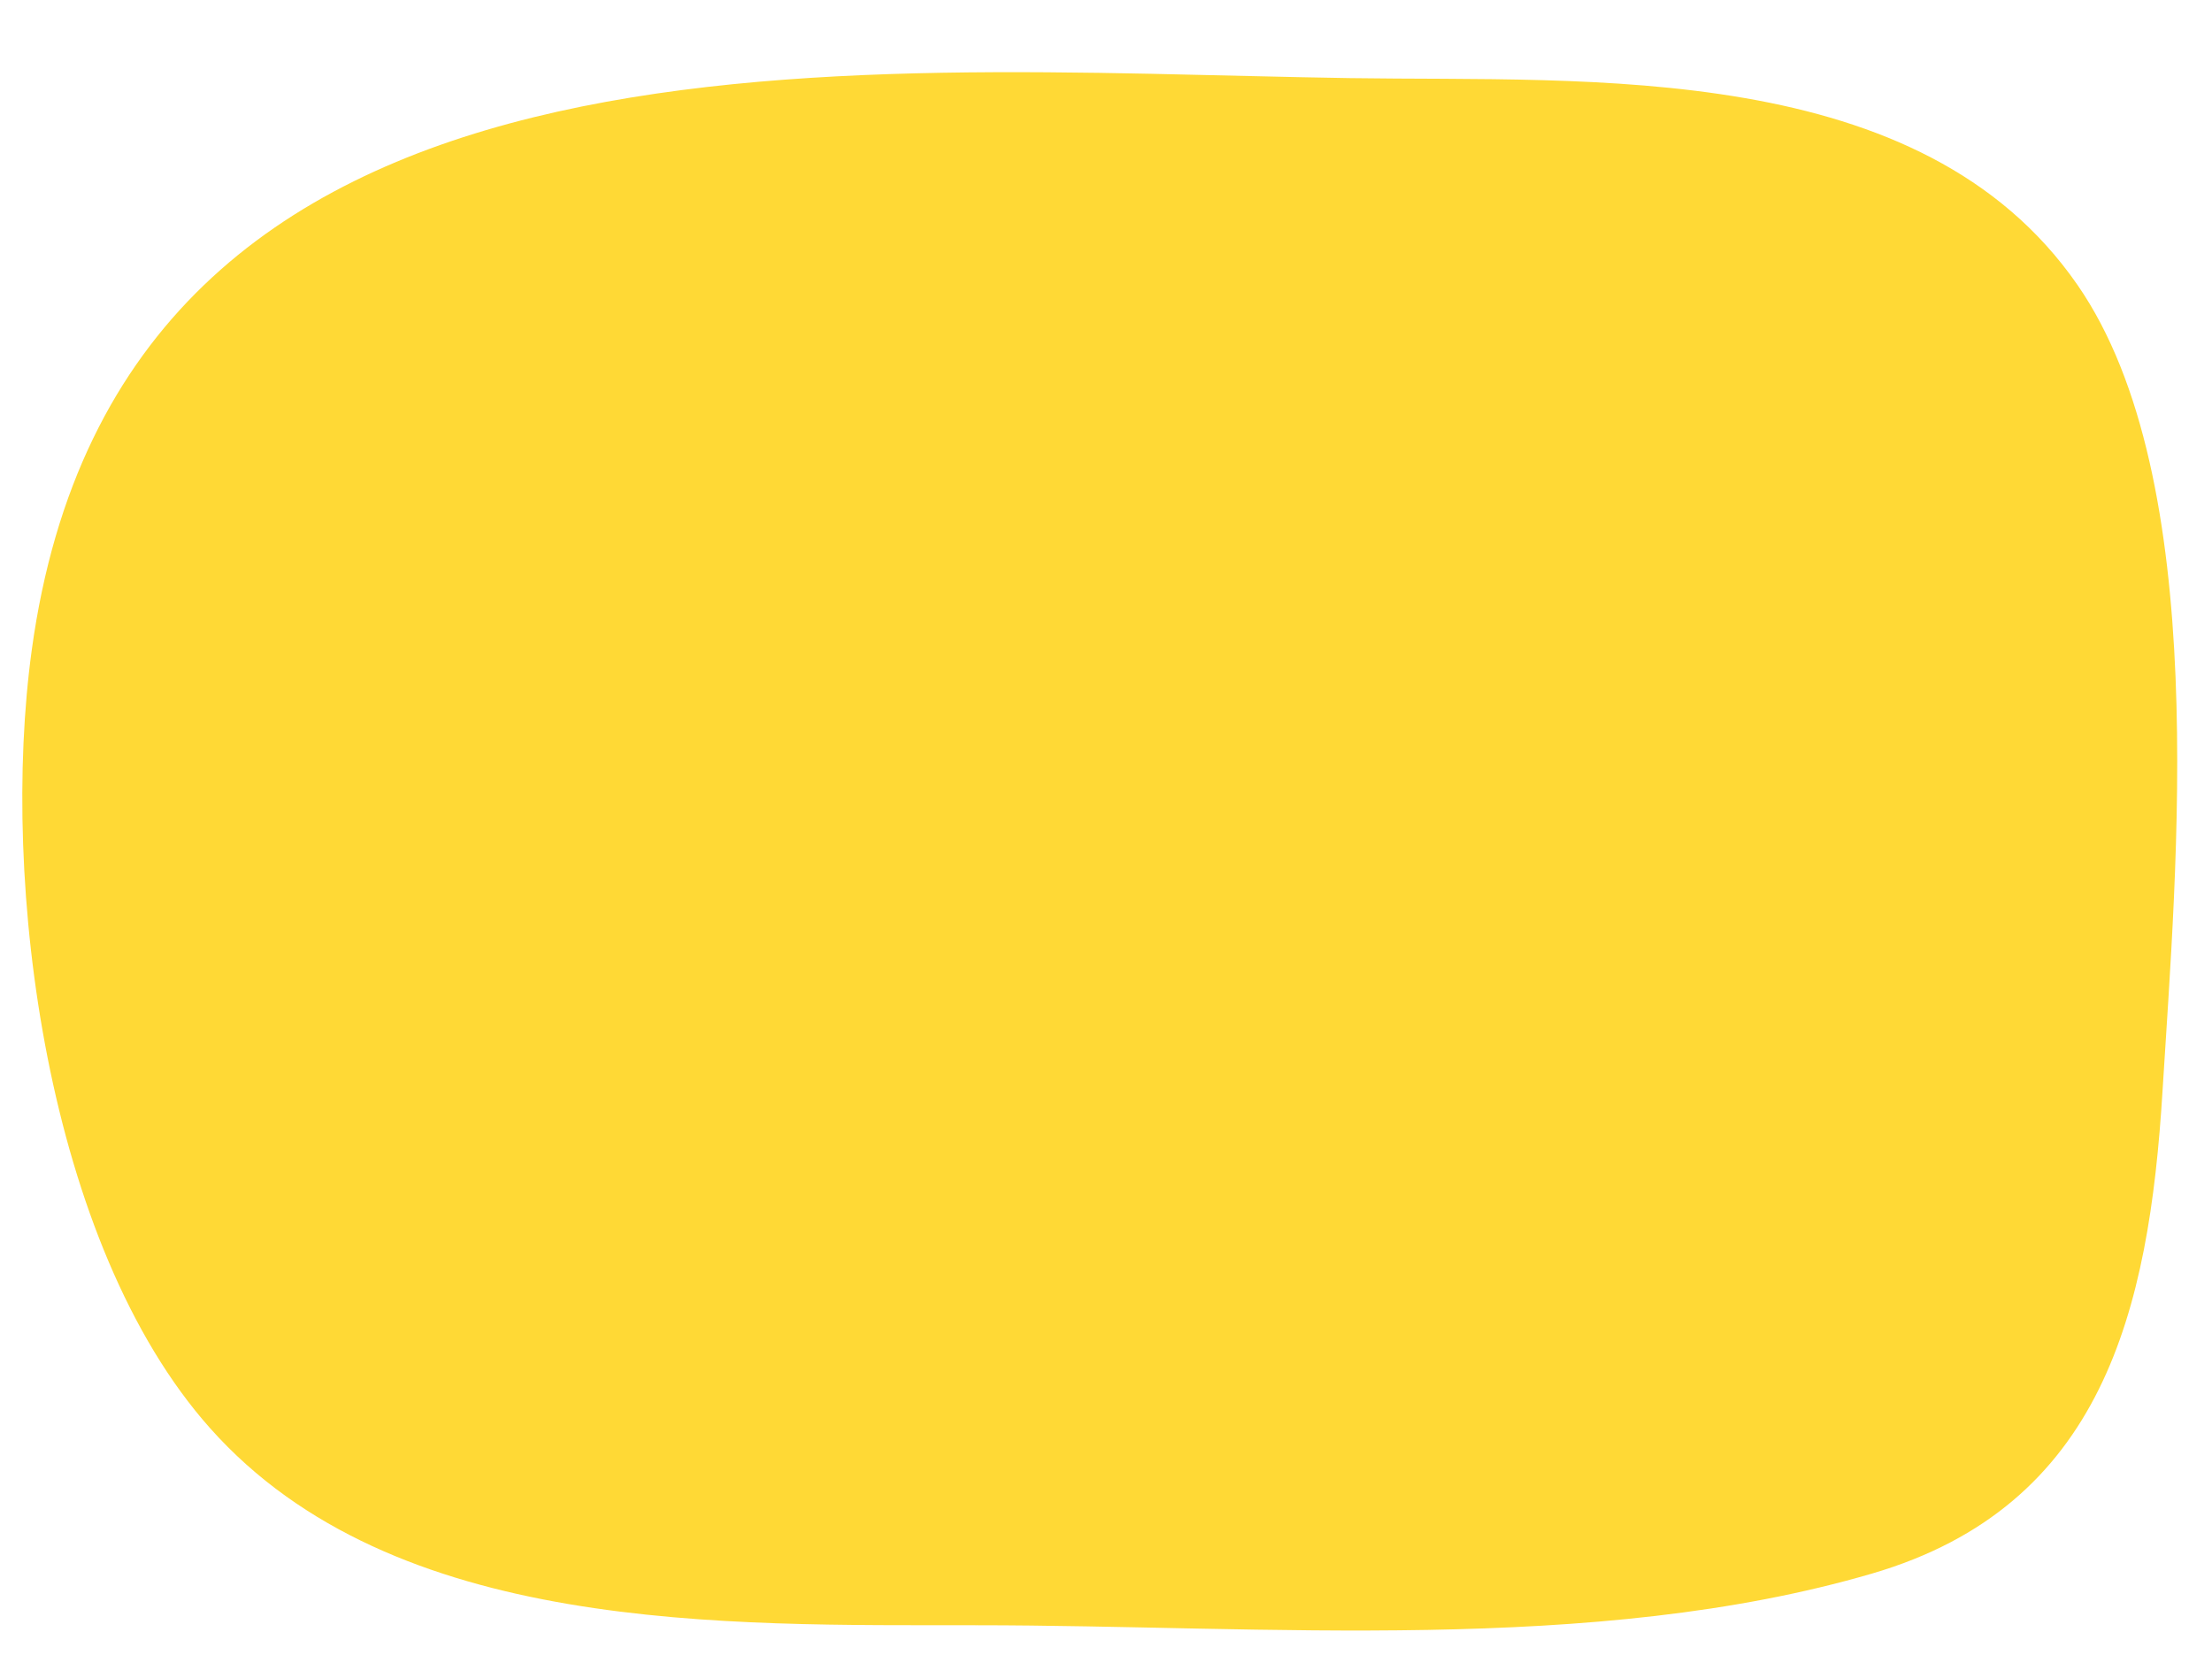
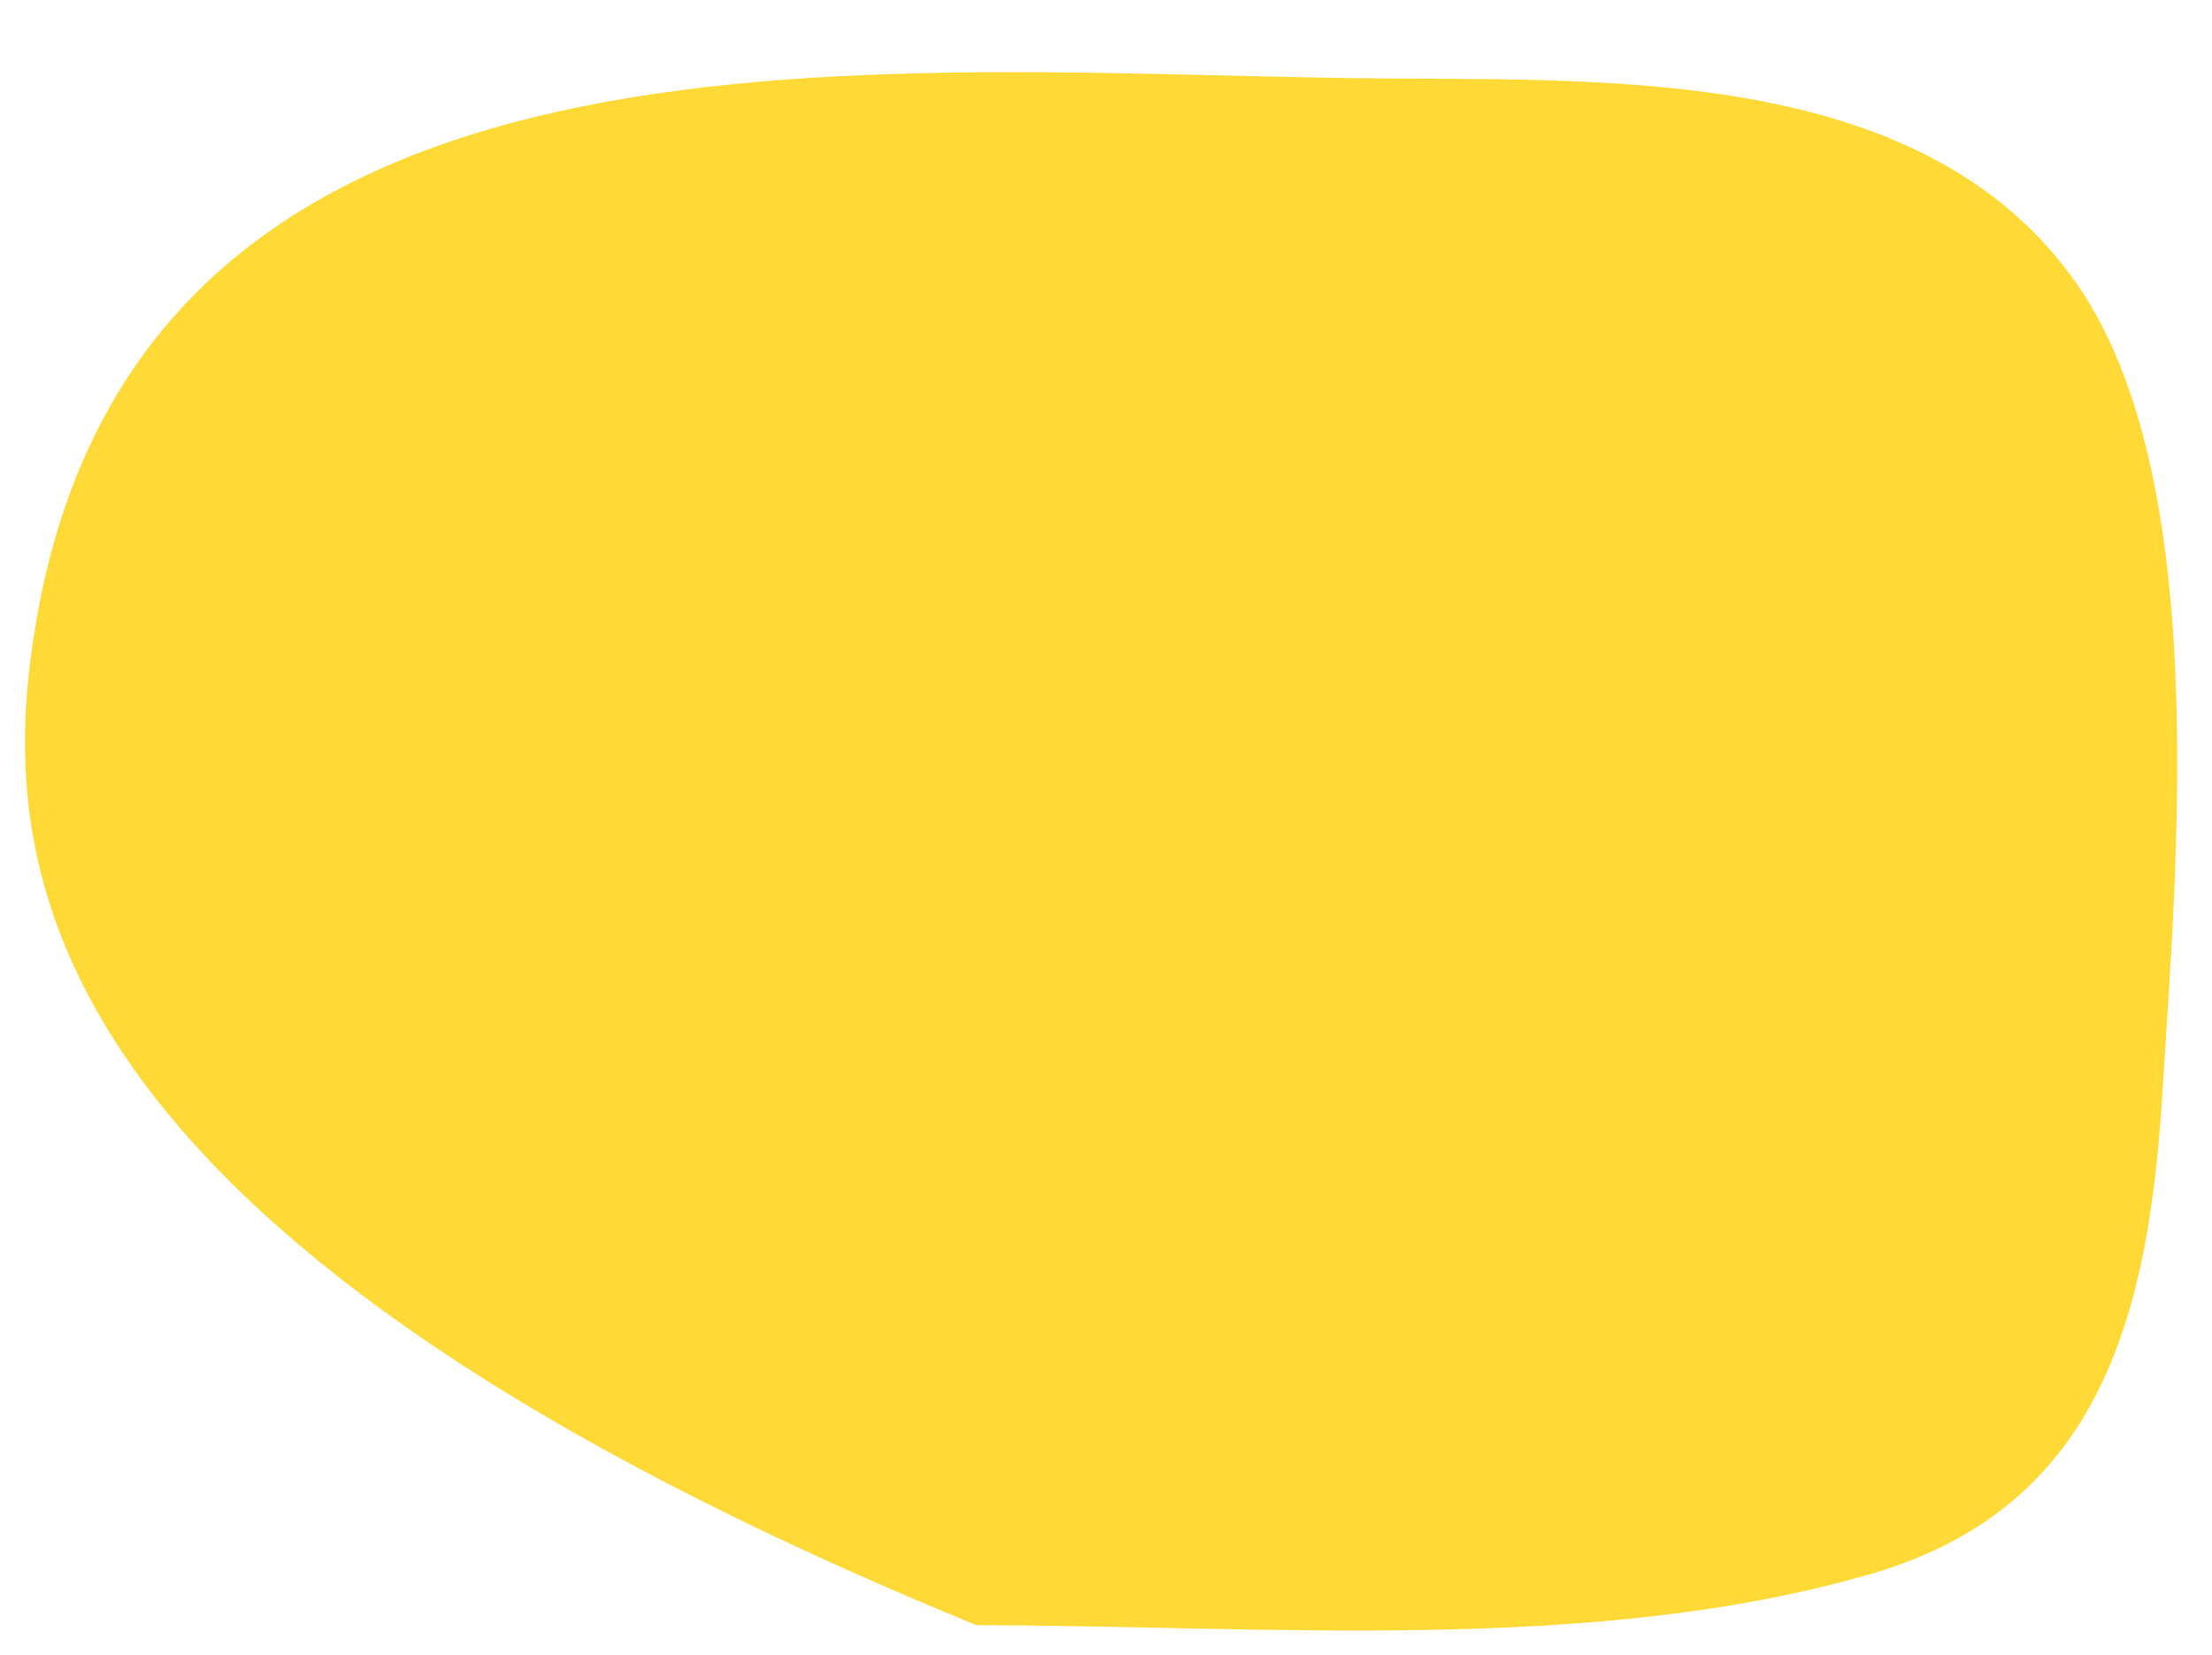
<svg xmlns="http://www.w3.org/2000/svg" data-name="Blob pelen" fill="#000000" height="311.9" preserveAspectRatio="xMidYMid meet" version="1" viewBox="-4.2 -13.6 416.7 311.9" width="416.7" zoomAndPan="magnify">
  <g id="change1_1">
-     <path d="m179.764,292.652c-47.258-.082-109.74,1.785-144.379-37.124C4.568,220.913-4.244,152.836,1.777,108.924,18.587-13.65,154.173-.341,250.168,1.12c45.138.687,107.515-3.624,136.992,38.972,25.305,36.569,18.613,109.691,16.017,151.948-2.541,41.348-11.252,78.155-54.717,90.871-52.418,15.335-114.543,9.741-168.696,9.741Z" fill="#ffd935" />
+     <path d="m179.764,292.652C4.568,220.913-4.244,152.836,1.777,108.924,18.587-13.65,154.173-.341,250.168,1.12c45.138.687,107.515-3.624,136.992,38.972,25.305,36.569,18.613,109.691,16.017,151.948-2.541,41.348-11.252,78.155-54.717,90.871-52.418,15.335-114.543,9.741-168.696,9.741Z" fill="#ffd935" />
  </g>
</svg>